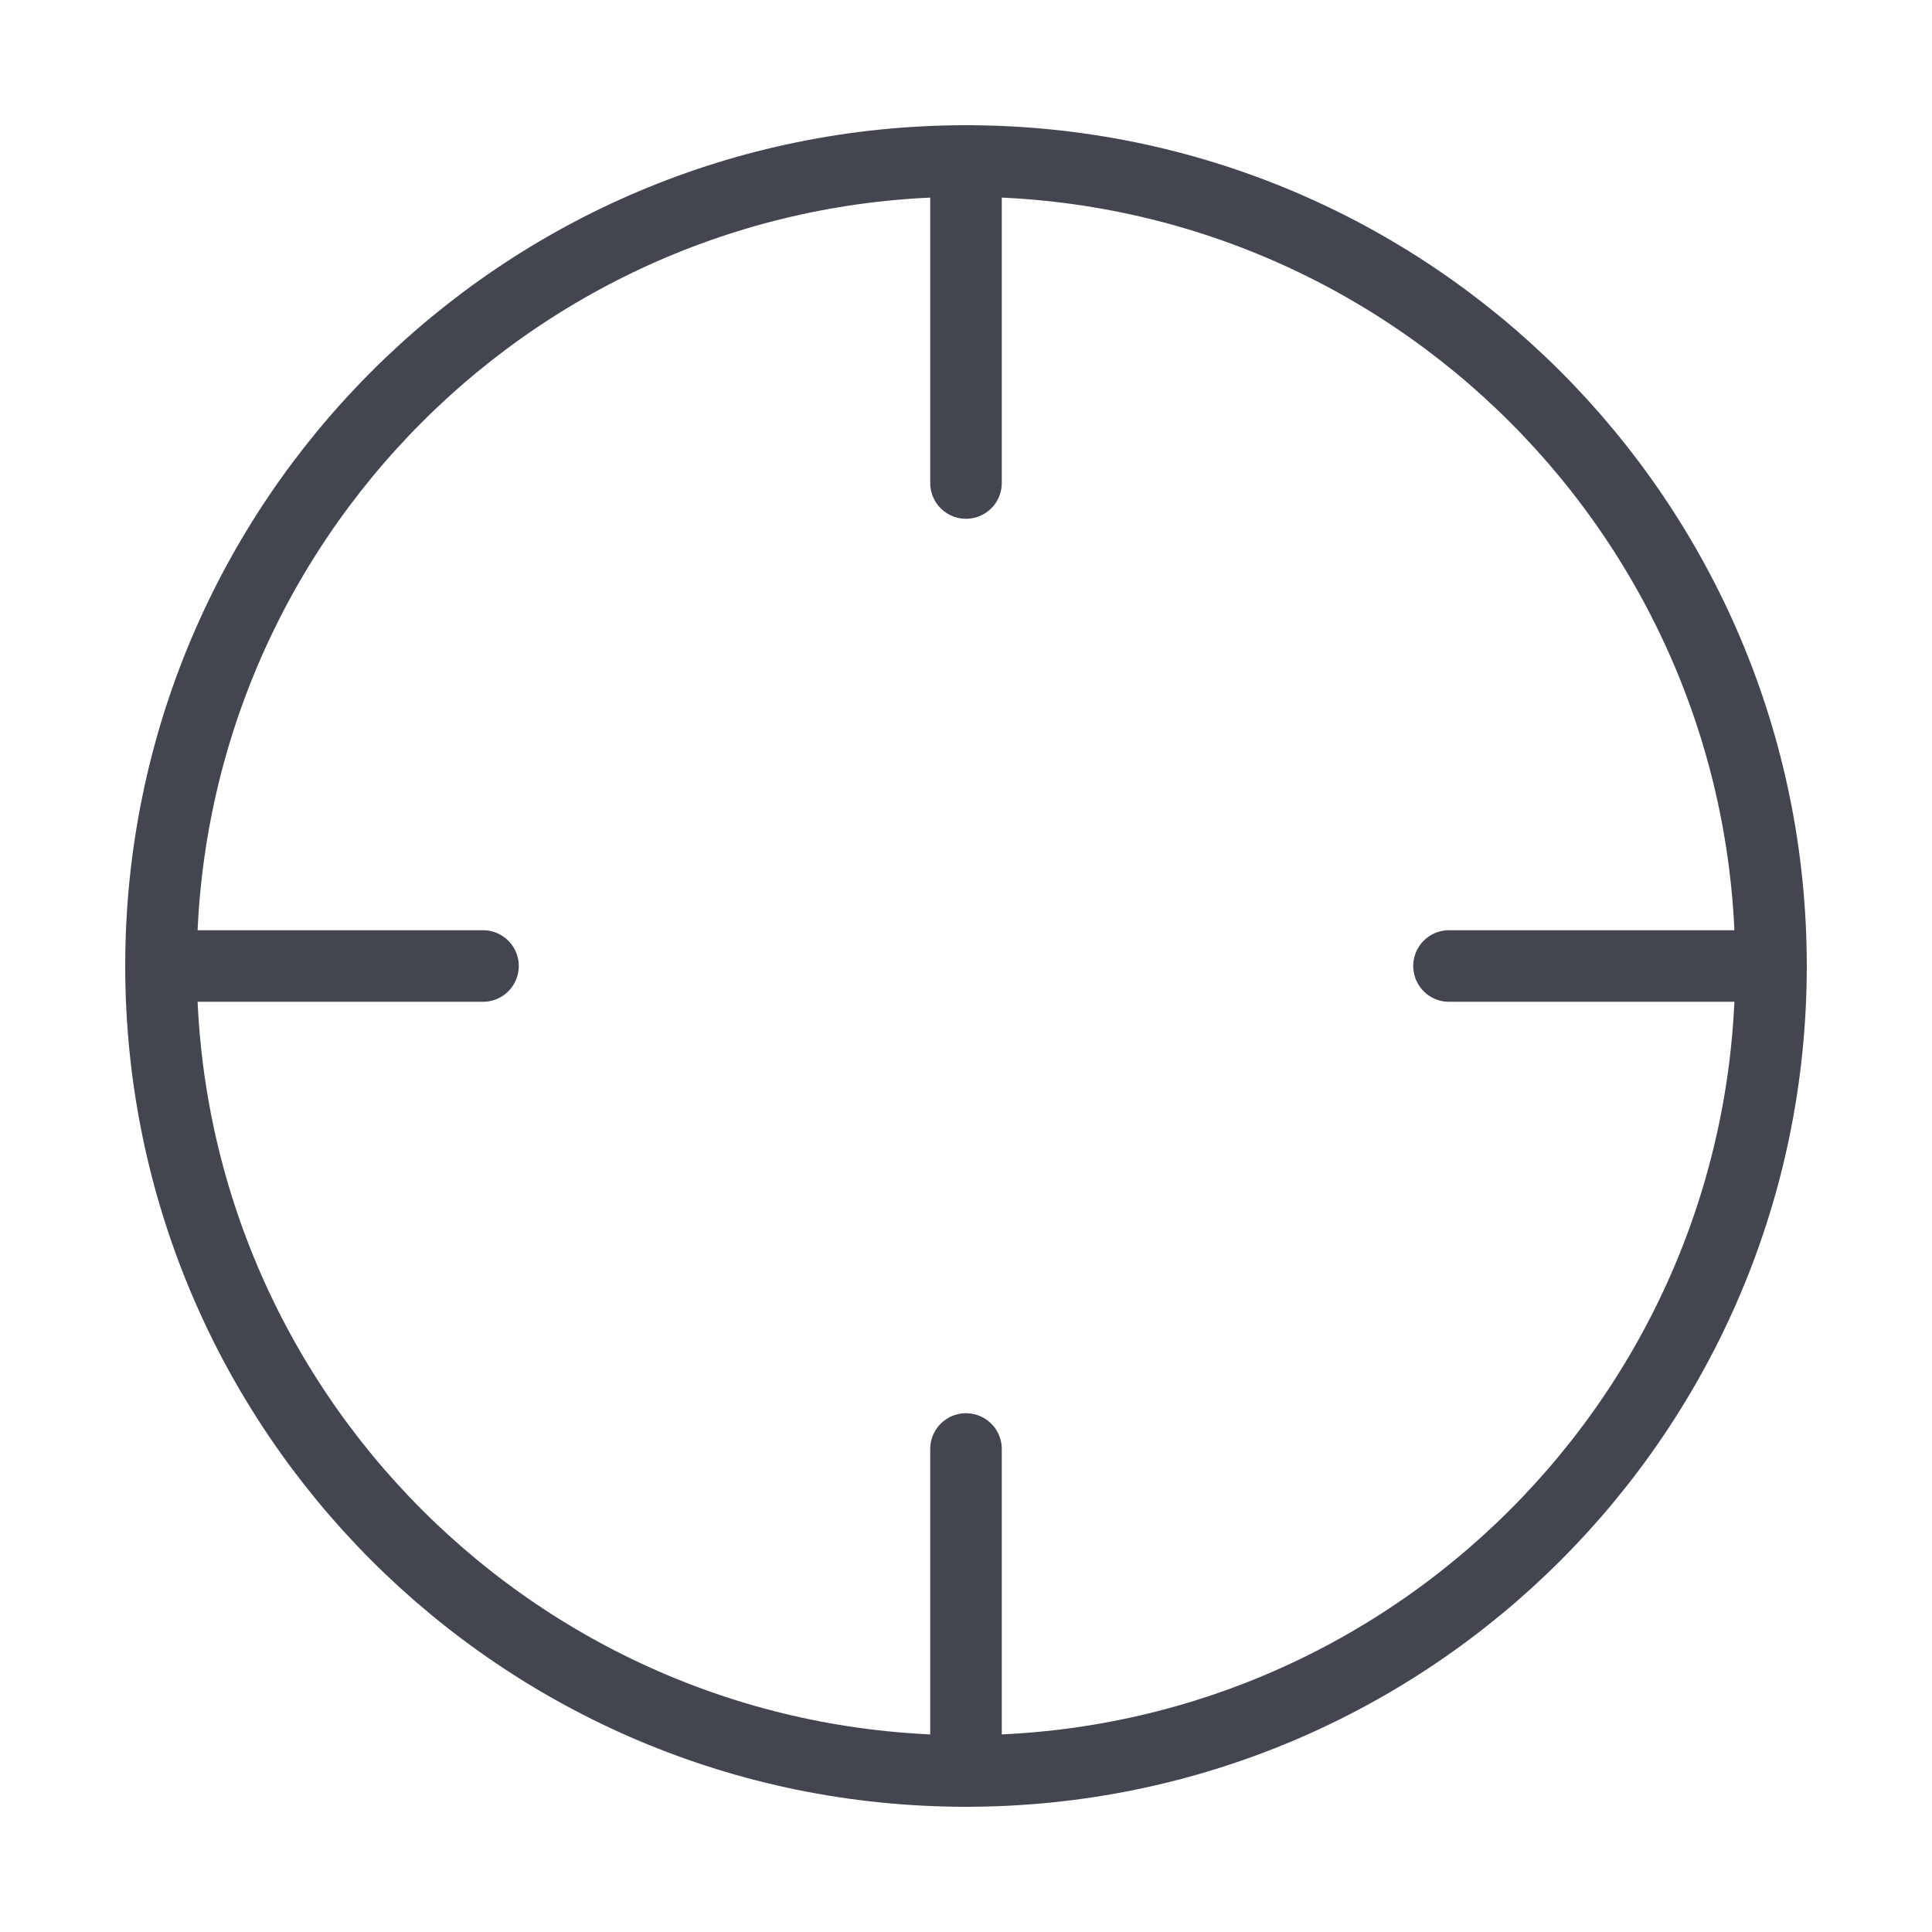
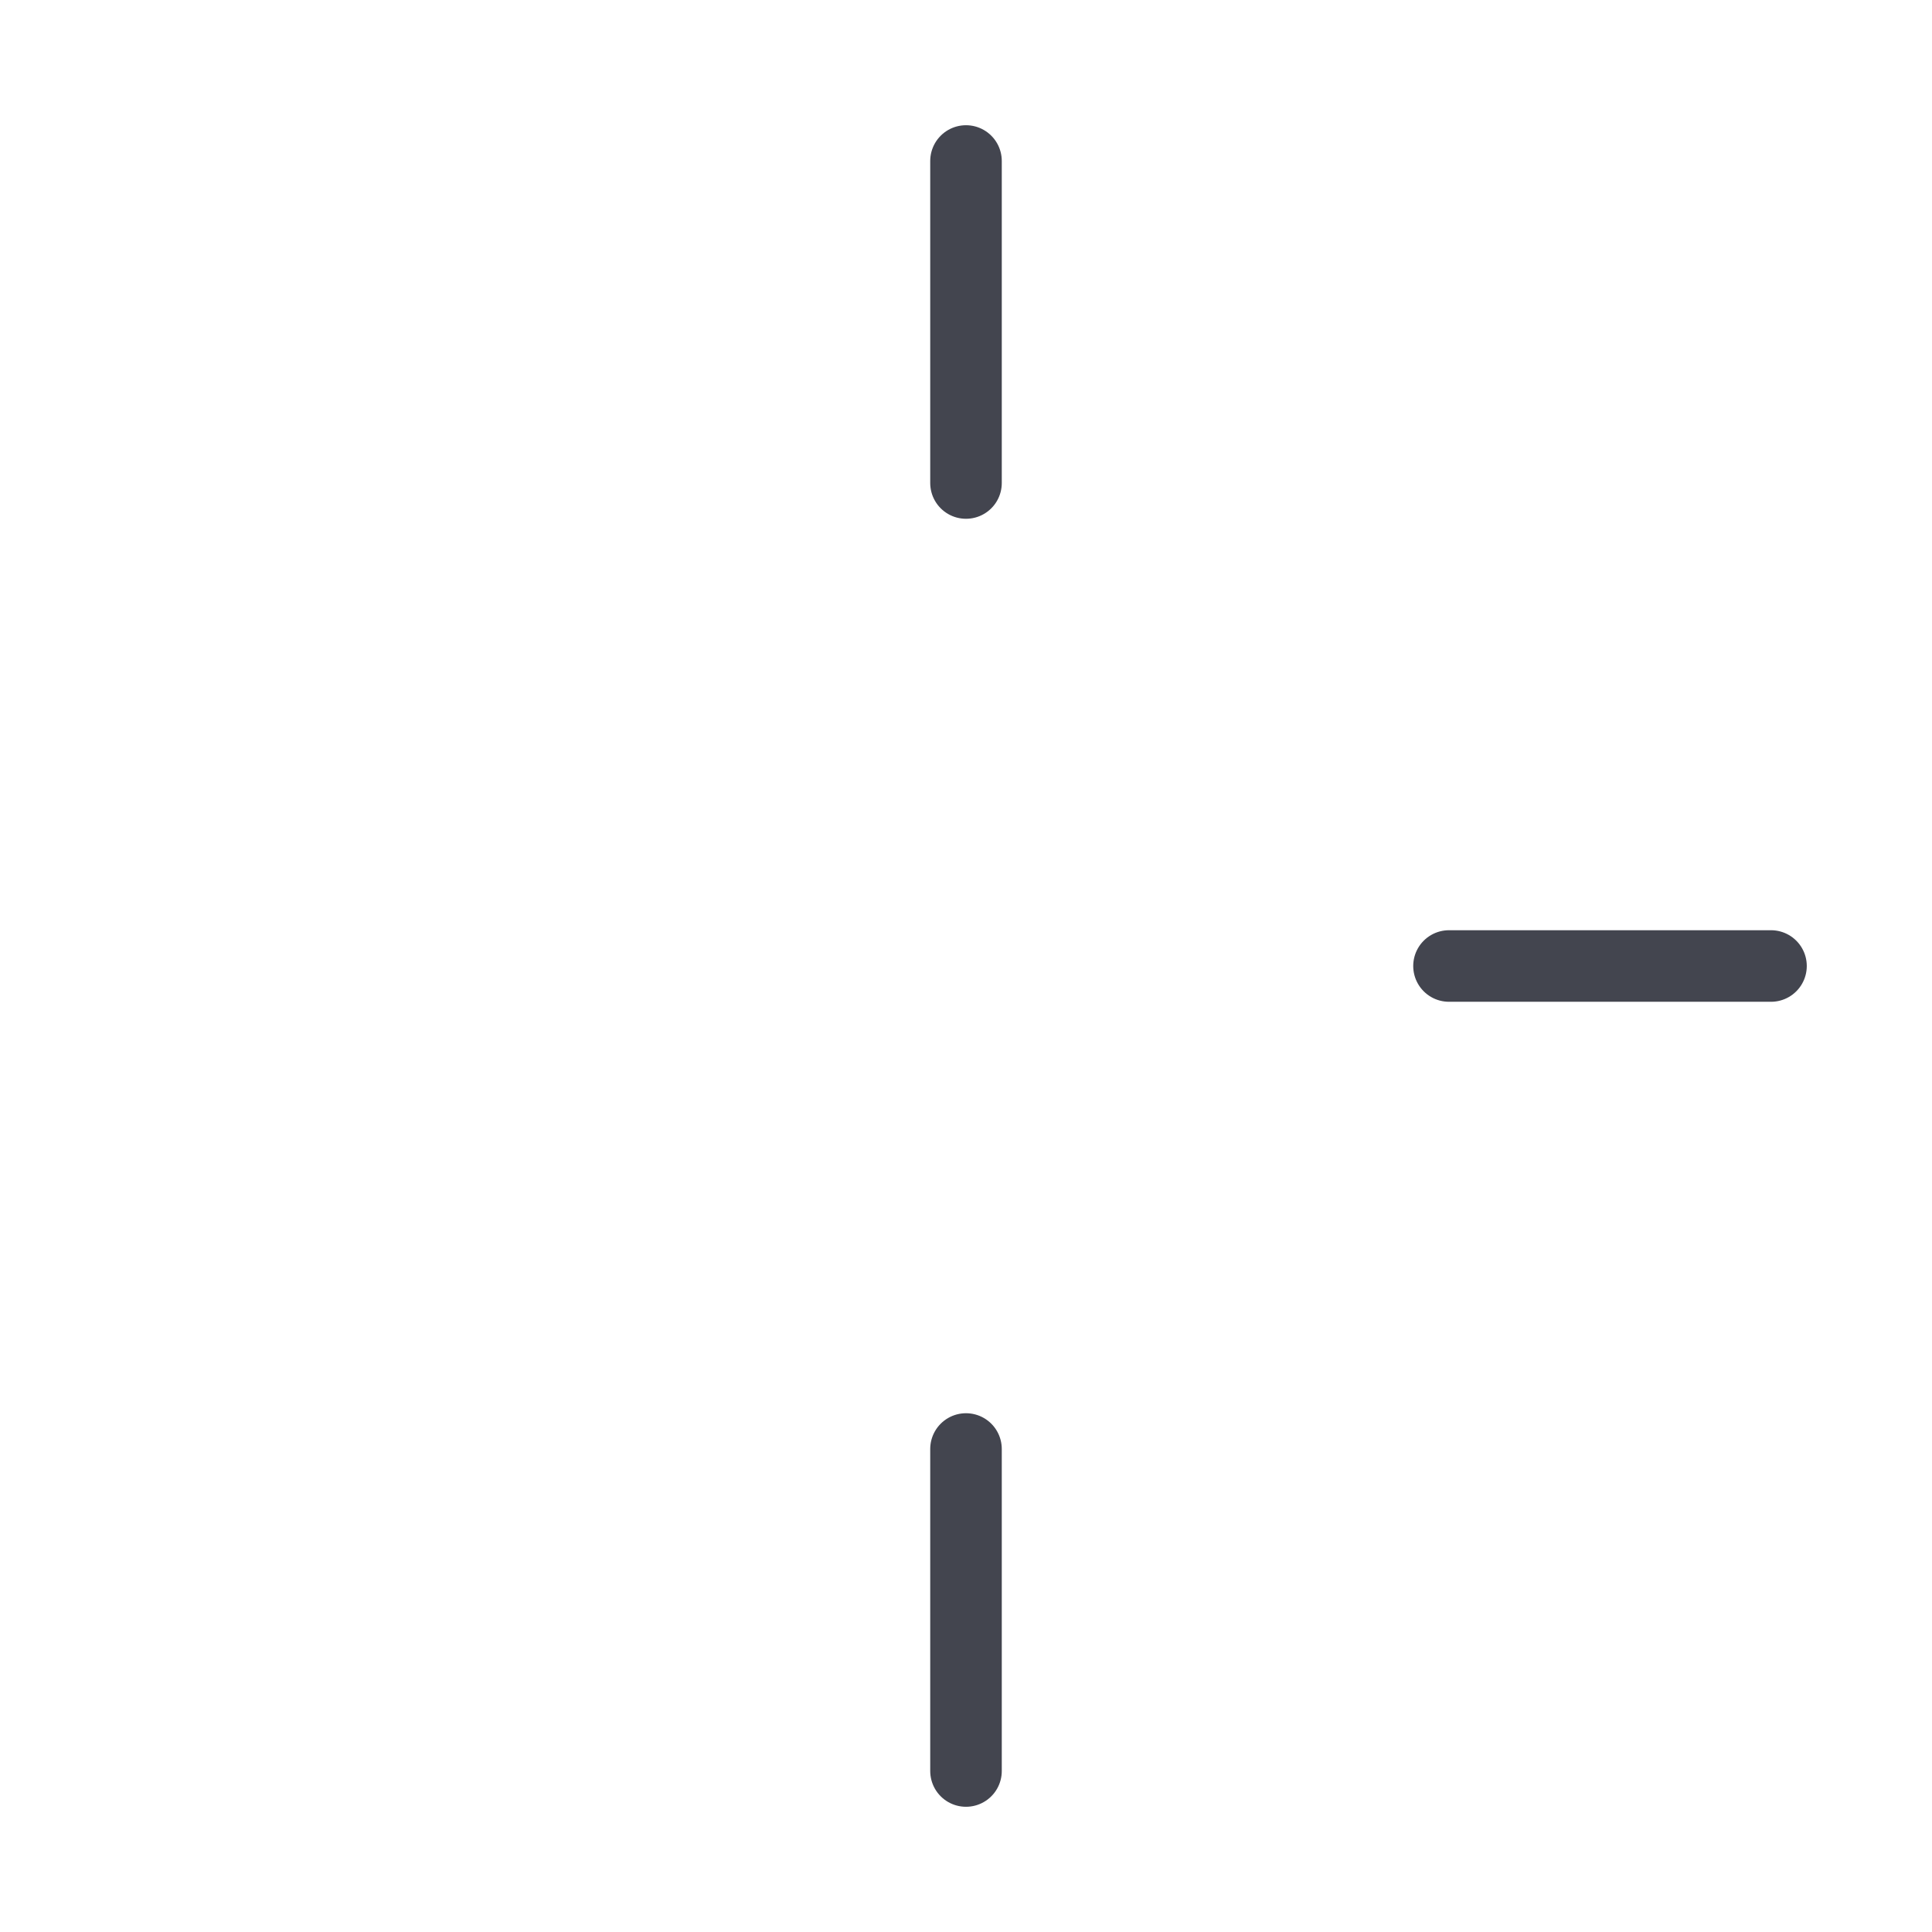
<svg xmlns="http://www.w3.org/2000/svg" width="54" height="54" viewBox="0 0 54 54" fill="none">
-   <path d="M27 49.5C39.426 49.5 49.5 39.426 49.5 27C49.5 14.574 39.426 4.5 27 4.5C14.574 4.5 4.5 14.574 4.5 27C4.5 39.426 14.574 49.5 27 49.5Z" stroke="#43454F" stroke-width="2" stroke-linecap="round" stroke-linejoin="round" />
  <path d="M49.5 27H40.5" stroke="#43454F" stroke-width="2" stroke-linecap="round" stroke-linejoin="round" />
-   <path d="M13.5 27H4.5" stroke="#43454F" stroke-width="2" stroke-linecap="round" stroke-linejoin="round" />
  <path d="M27 13.5V4.5" stroke="#43454F" stroke-width="2" stroke-linecap="round" stroke-linejoin="round" />
  <path d="M27 49.5V40.5" stroke="#43454F" stroke-width="2" stroke-linecap="round" stroke-linejoin="round" />
</svg>